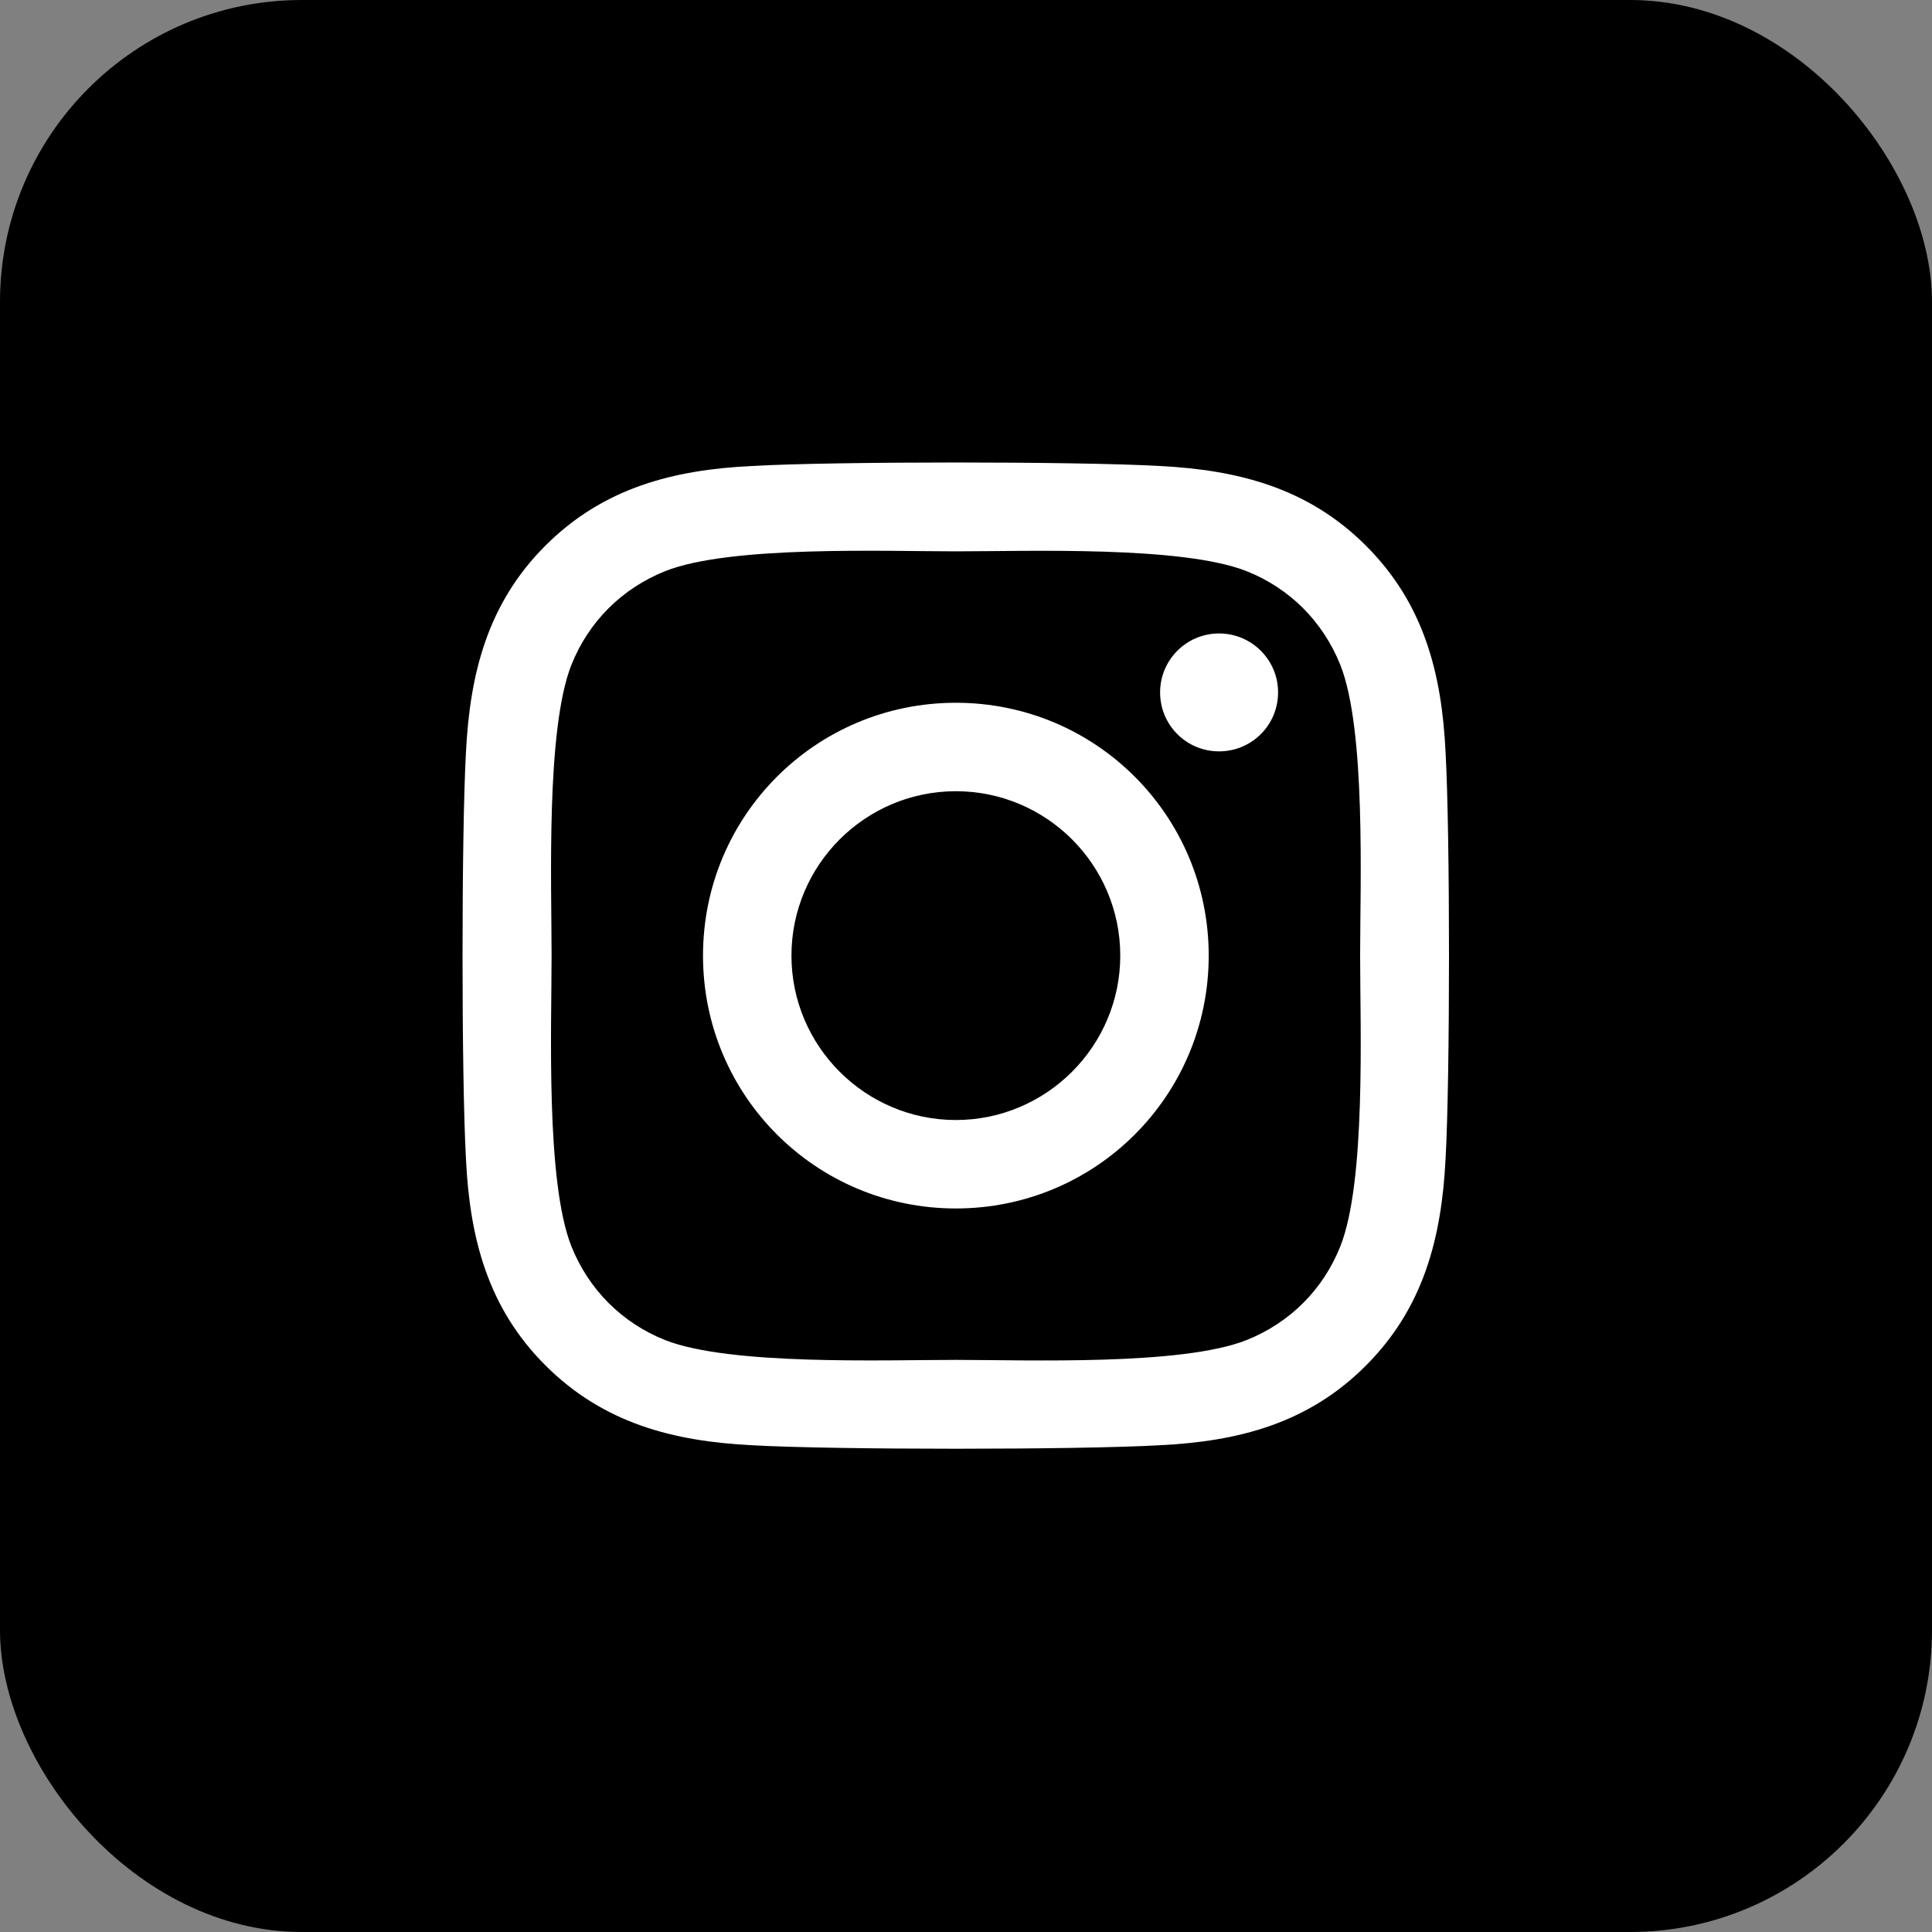
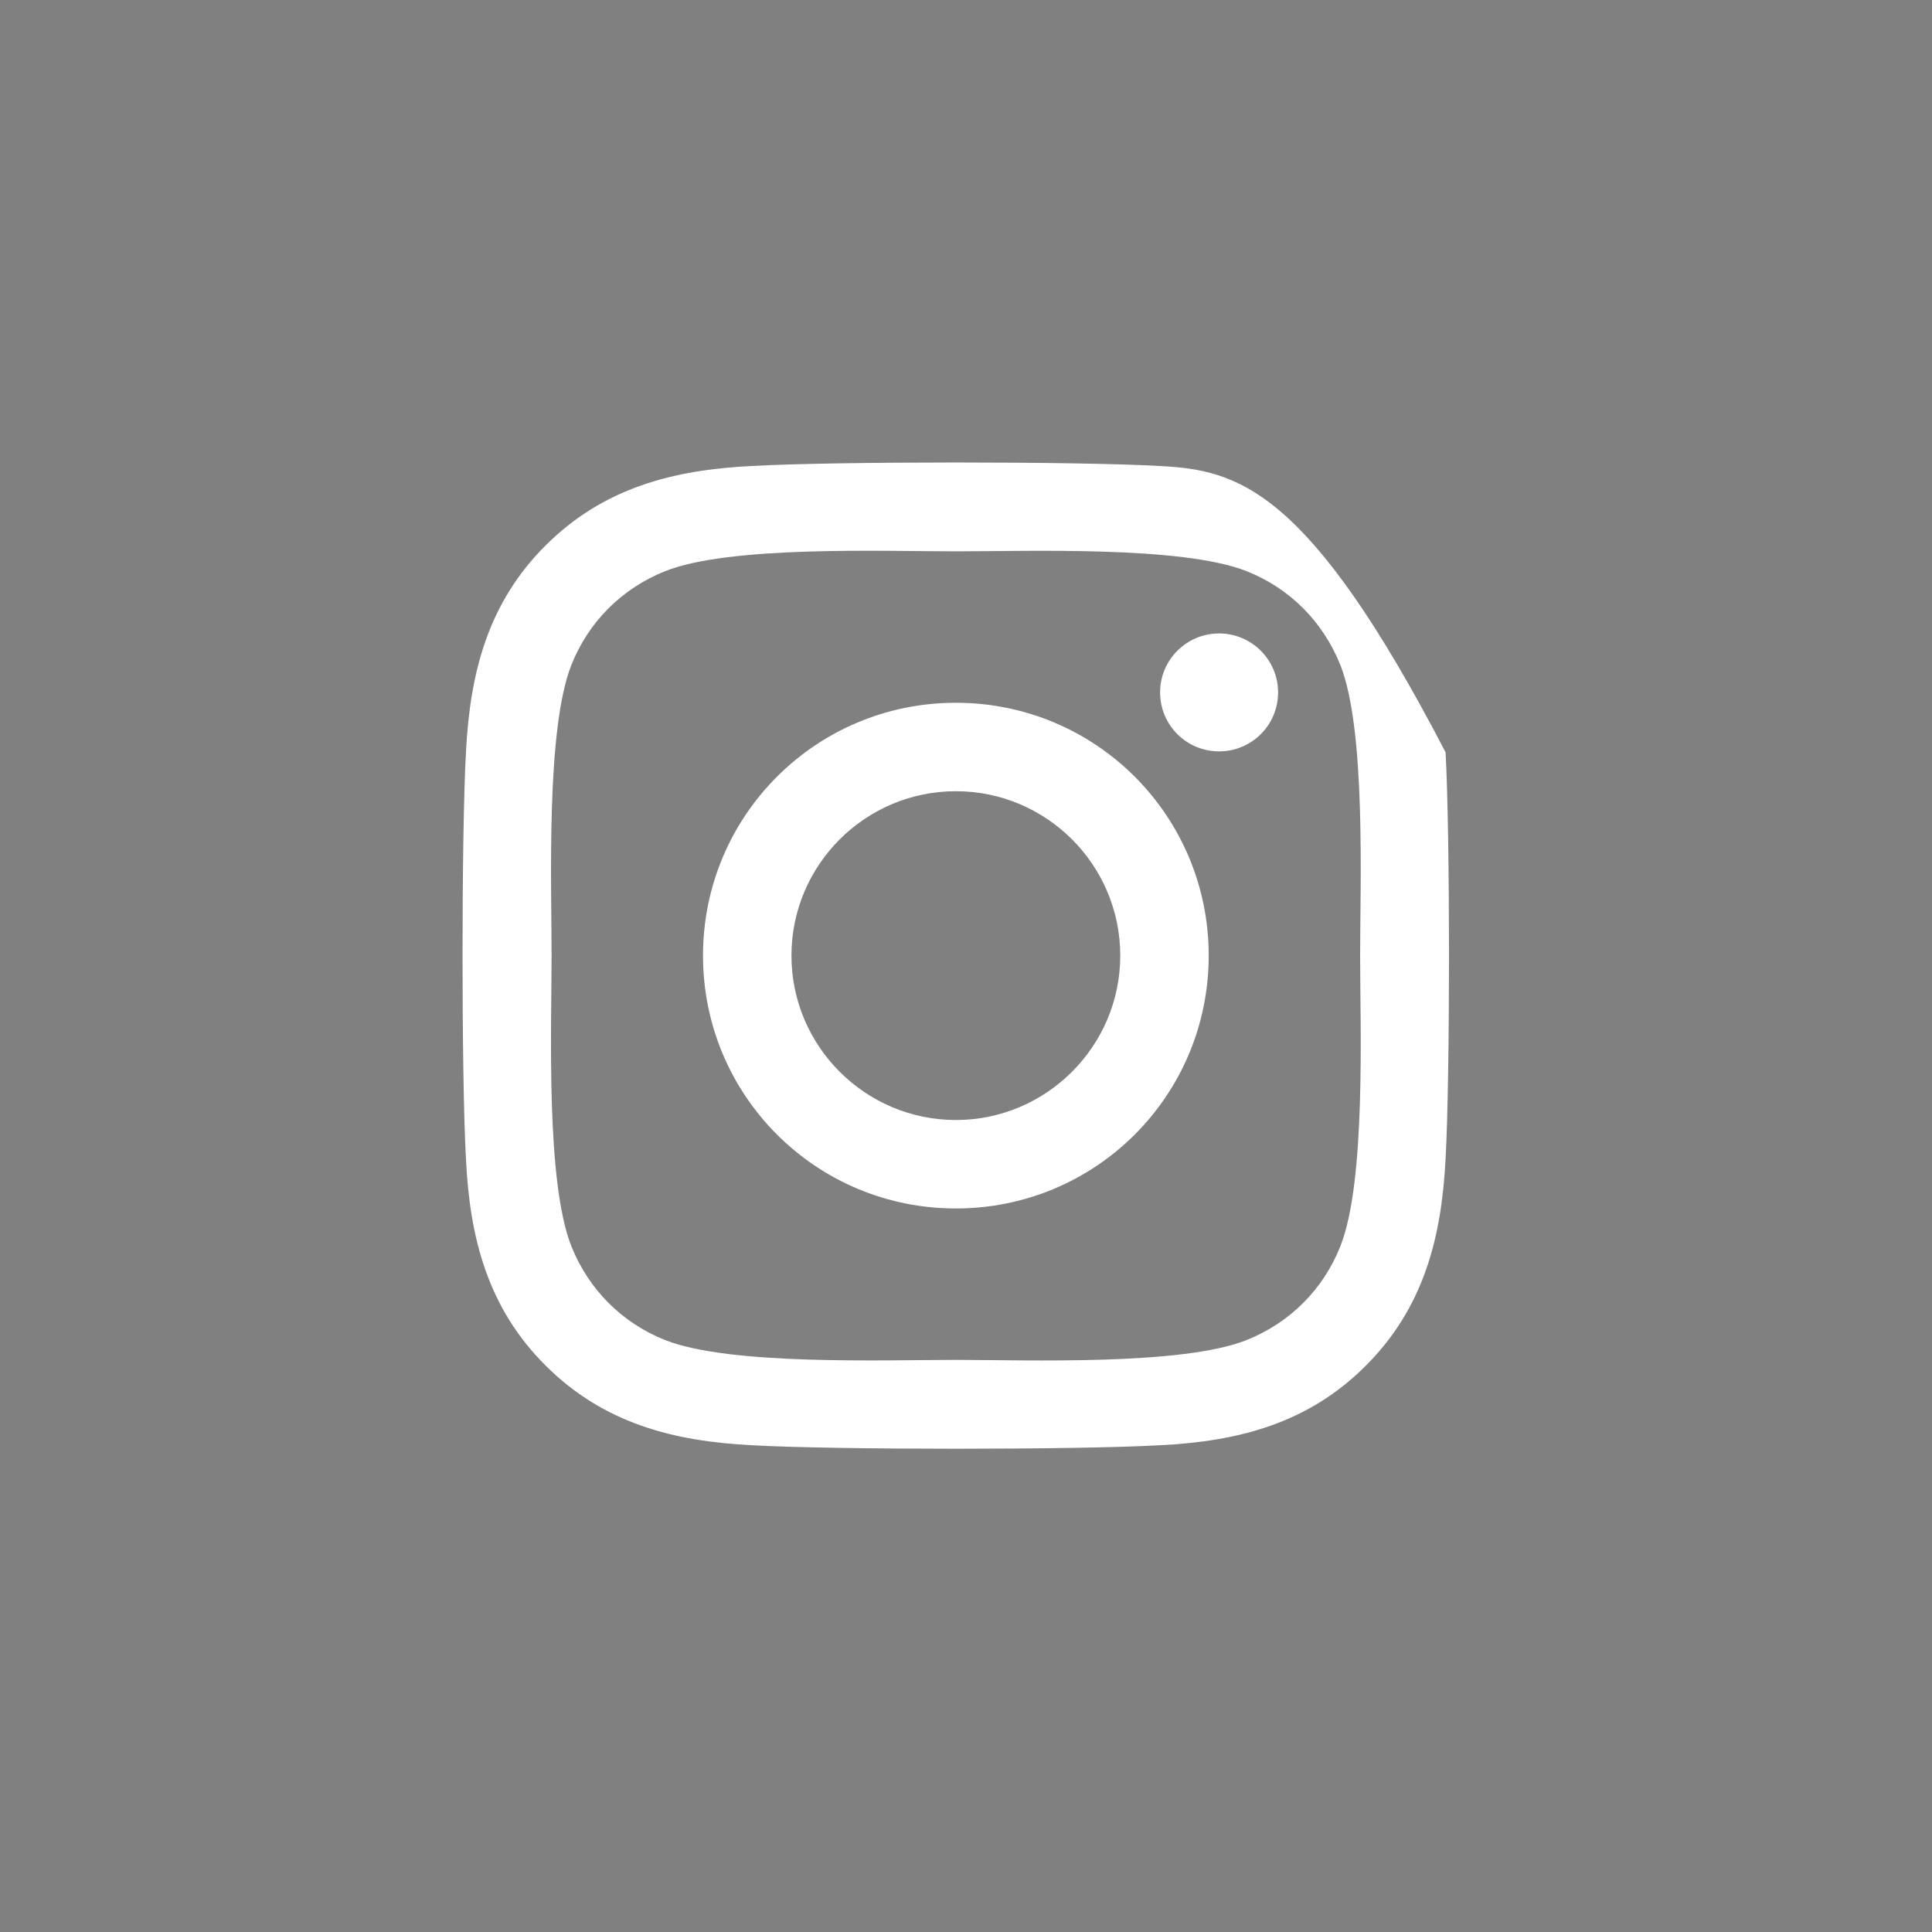
<svg xmlns="http://www.w3.org/2000/svg" width="32" height="32" viewBox="0 0 32 32" fill="none">
  <rect x="0" y="0" width="32" height="32" fill="#808080" stroke="none" />
-   <rect width="32" height="32" rx="5" fill="black" />
-   <path d="M15.832 11.64C13.514 11.64 11.644 13.51 11.644 15.828C11.644 18.146 13.514 20.016 15.832 20.016C18.151 20.016 20.02 18.146 20.02 15.828C20.02 13.51 18.151 11.64 15.832 11.64ZM15.832 18.551C14.334 18.551 13.109 17.33 13.109 15.828C13.109 14.326 14.331 13.105 15.832 13.105C17.334 13.105 18.555 14.326 18.555 15.828C18.555 17.33 17.33 18.551 15.832 18.551ZM21.169 11.468C21.169 12.011 20.731 12.445 20.192 12.445C19.649 12.445 19.215 12.008 19.215 11.468C19.215 10.929 19.652 10.492 20.192 10.492C20.731 10.492 21.169 10.929 21.169 11.468ZM23.943 12.46C23.881 11.151 23.582 9.992 22.623 9.037C21.668 8.082 20.509 7.783 19.2 7.718C17.852 7.641 13.809 7.641 12.461 7.718C11.156 7.78 9.996 8.078 9.038 9.033C8.079 9.988 7.784 11.148 7.718 12.456C7.642 13.805 7.642 17.847 7.718 19.196C7.78 20.505 8.079 21.664 9.038 22.619C9.996 23.574 11.152 23.873 12.461 23.938C13.809 24.015 17.852 24.015 19.2 23.938C20.509 23.876 21.668 23.577 22.623 22.619C23.578 21.664 23.877 20.505 23.943 19.196C24.019 17.847 24.019 13.809 23.943 12.46ZM22.2 20.643C21.916 21.358 21.366 21.908 20.647 22.196C19.572 22.622 17.021 22.524 15.832 22.524C14.644 22.524 12.089 22.619 11.017 22.196C10.303 21.912 9.752 21.361 9.464 20.643C9.038 19.568 9.136 17.016 9.136 15.828C9.136 14.64 9.041 12.084 9.464 11.013C9.749 10.298 10.299 9.748 11.017 9.46C12.092 9.033 14.644 9.132 15.832 9.132C17.021 9.132 19.576 9.037 20.647 9.46C21.362 9.744 21.912 10.295 22.2 11.013C22.627 12.088 22.528 14.64 22.528 15.828C22.528 17.016 22.627 19.571 22.2 20.643Z" fill="white" />
+   <path d="M15.832 11.64C13.514 11.64 11.644 13.51 11.644 15.828C11.644 18.146 13.514 20.016 15.832 20.016C18.151 20.016 20.02 18.146 20.02 15.828C20.02 13.51 18.151 11.64 15.832 11.64ZM15.832 18.551C14.334 18.551 13.109 17.33 13.109 15.828C13.109 14.326 14.331 13.105 15.832 13.105C17.334 13.105 18.555 14.326 18.555 15.828C18.555 17.33 17.33 18.551 15.832 18.551ZM21.169 11.468C21.169 12.011 20.731 12.445 20.192 12.445C19.649 12.445 19.215 12.008 19.215 11.468C19.215 10.929 19.652 10.492 20.192 10.492C20.731 10.492 21.169 10.929 21.169 11.468ZM23.943 12.46C21.668 8.082 20.509 7.783 19.2 7.718C17.852 7.641 13.809 7.641 12.461 7.718C11.156 7.78 9.996 8.078 9.038 9.033C8.079 9.988 7.784 11.148 7.718 12.456C7.642 13.805 7.642 17.847 7.718 19.196C7.78 20.505 8.079 21.664 9.038 22.619C9.996 23.574 11.152 23.873 12.461 23.938C13.809 24.015 17.852 24.015 19.2 23.938C20.509 23.876 21.668 23.577 22.623 22.619C23.578 21.664 23.877 20.505 23.943 19.196C24.019 17.847 24.019 13.809 23.943 12.46ZM22.2 20.643C21.916 21.358 21.366 21.908 20.647 22.196C19.572 22.622 17.021 22.524 15.832 22.524C14.644 22.524 12.089 22.619 11.017 22.196C10.303 21.912 9.752 21.361 9.464 20.643C9.038 19.568 9.136 17.016 9.136 15.828C9.136 14.64 9.041 12.084 9.464 11.013C9.749 10.298 10.299 9.748 11.017 9.46C12.092 9.033 14.644 9.132 15.832 9.132C17.021 9.132 19.576 9.037 20.647 9.46C21.362 9.744 21.912 10.295 22.2 11.013C22.627 12.088 22.528 14.64 22.528 15.828C22.528 17.016 22.627 19.571 22.2 20.643Z" fill="white" />
</svg>